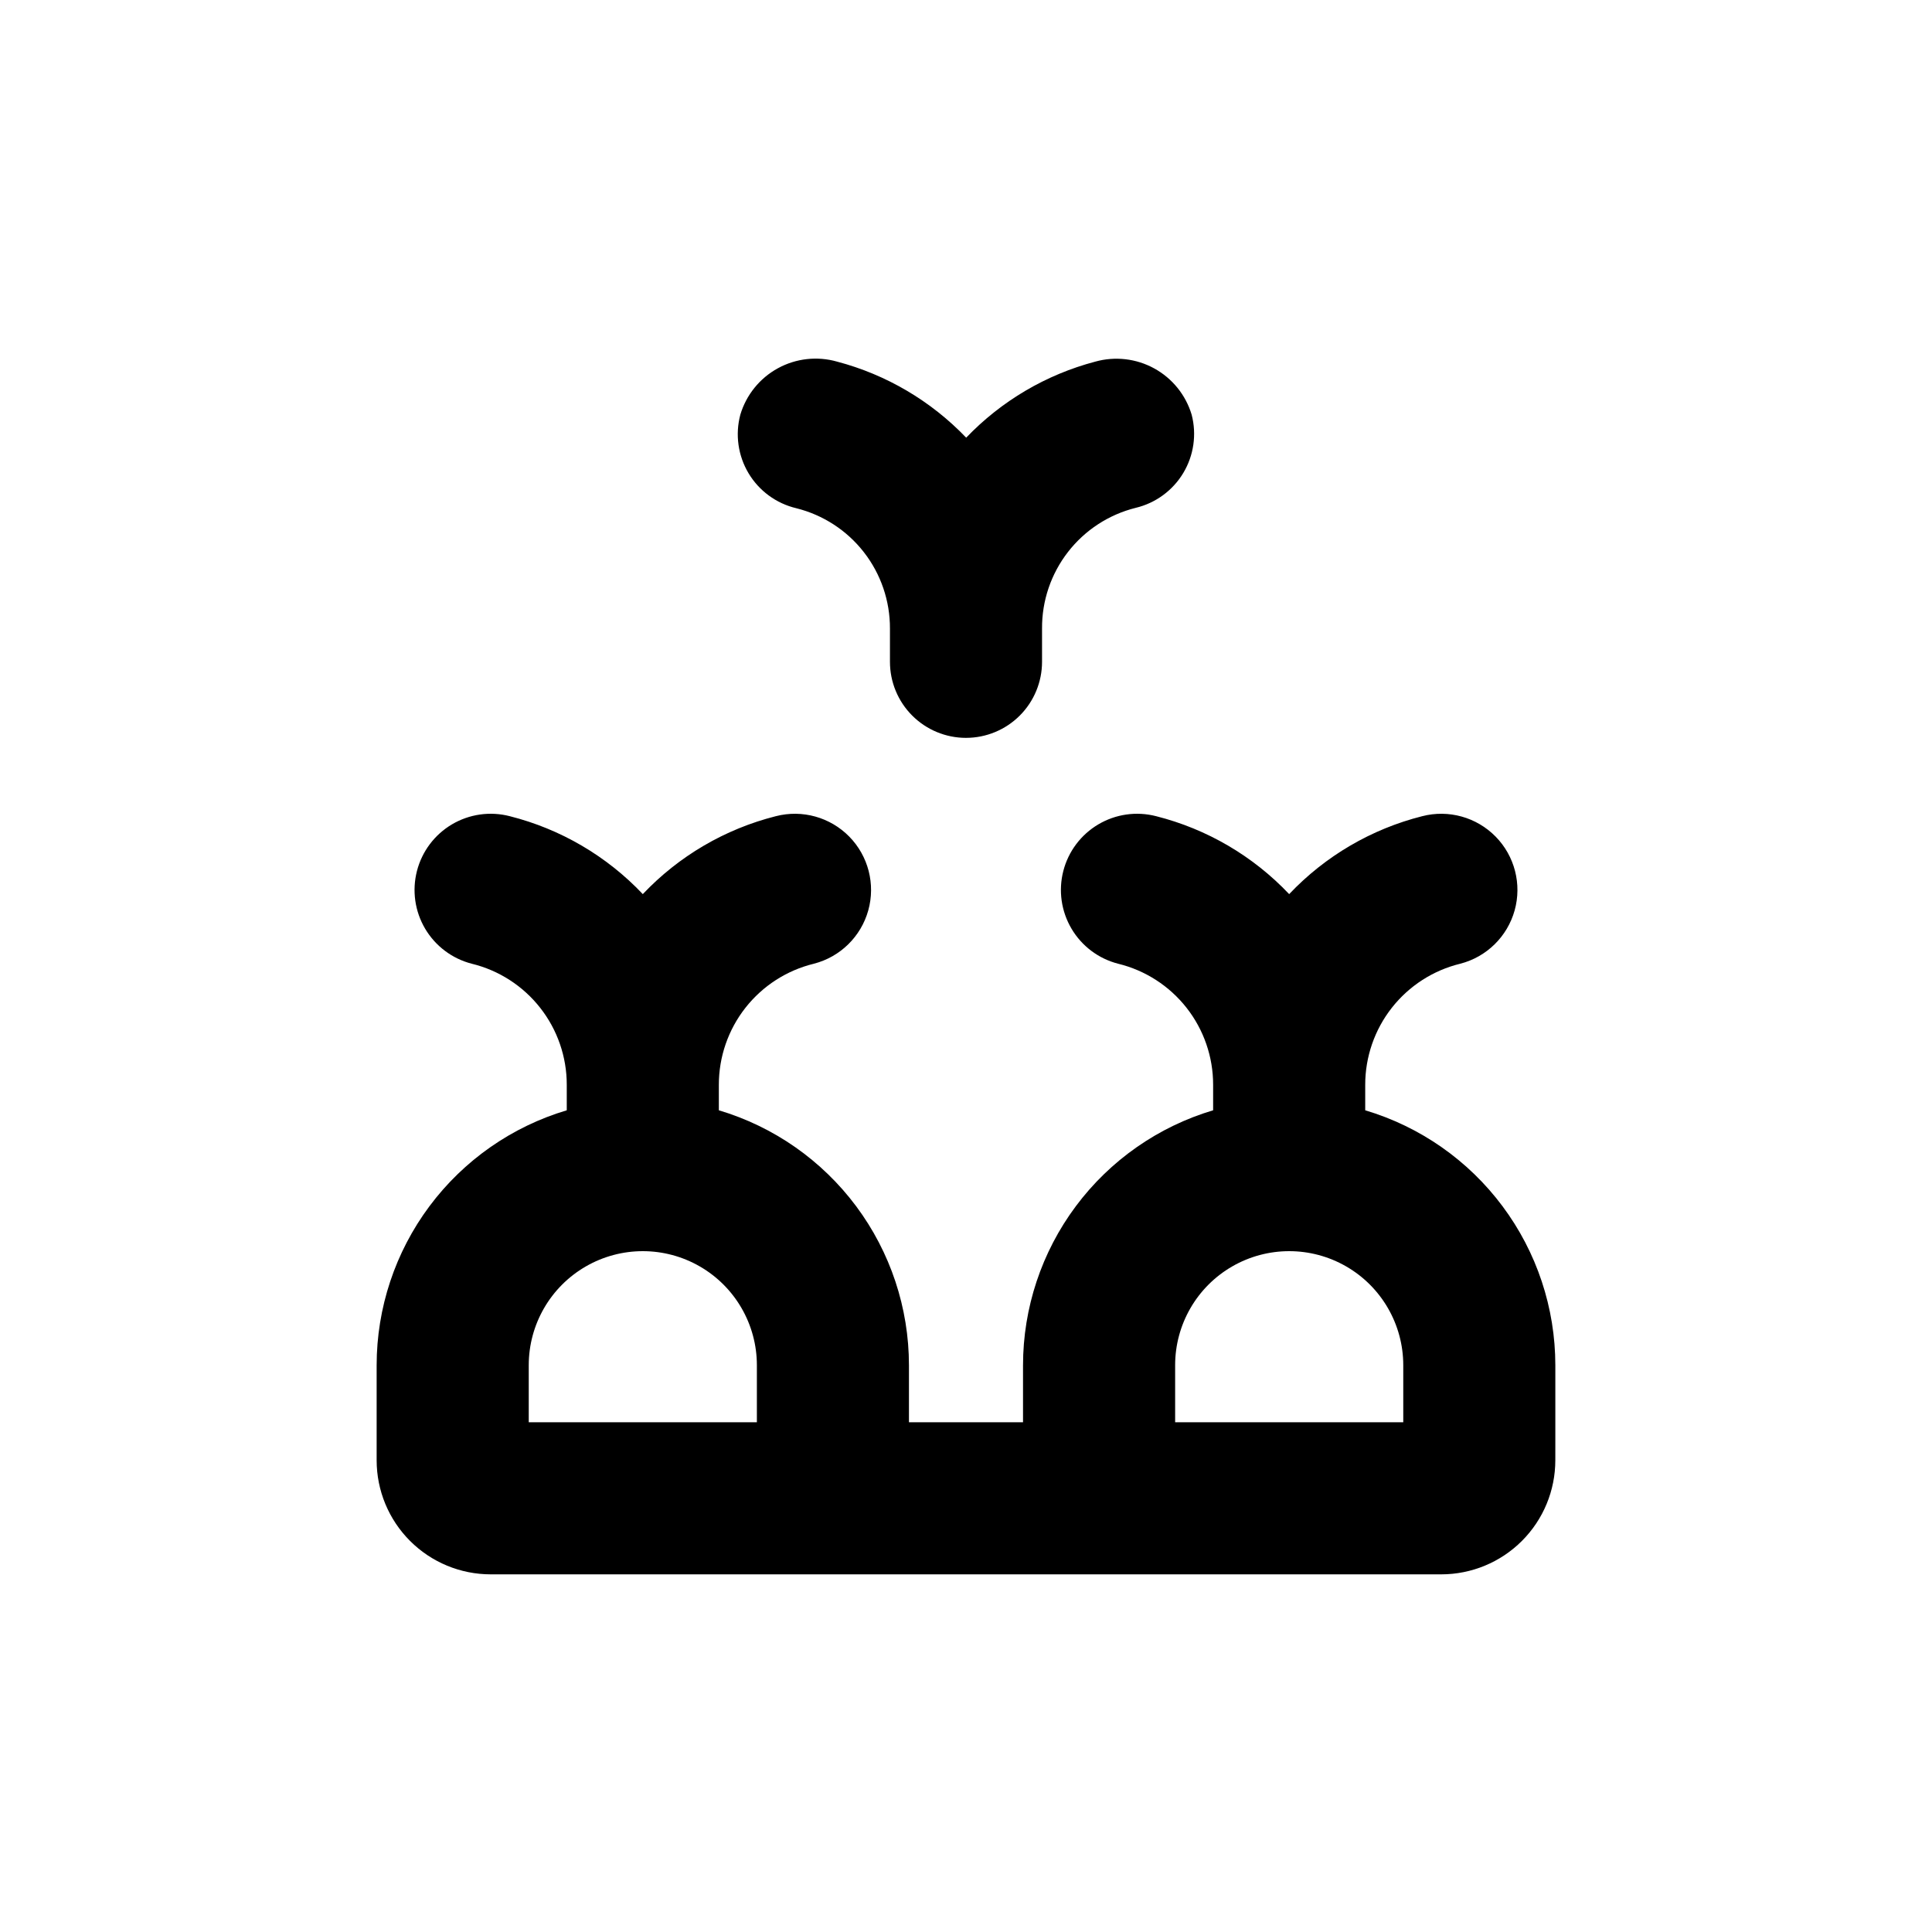
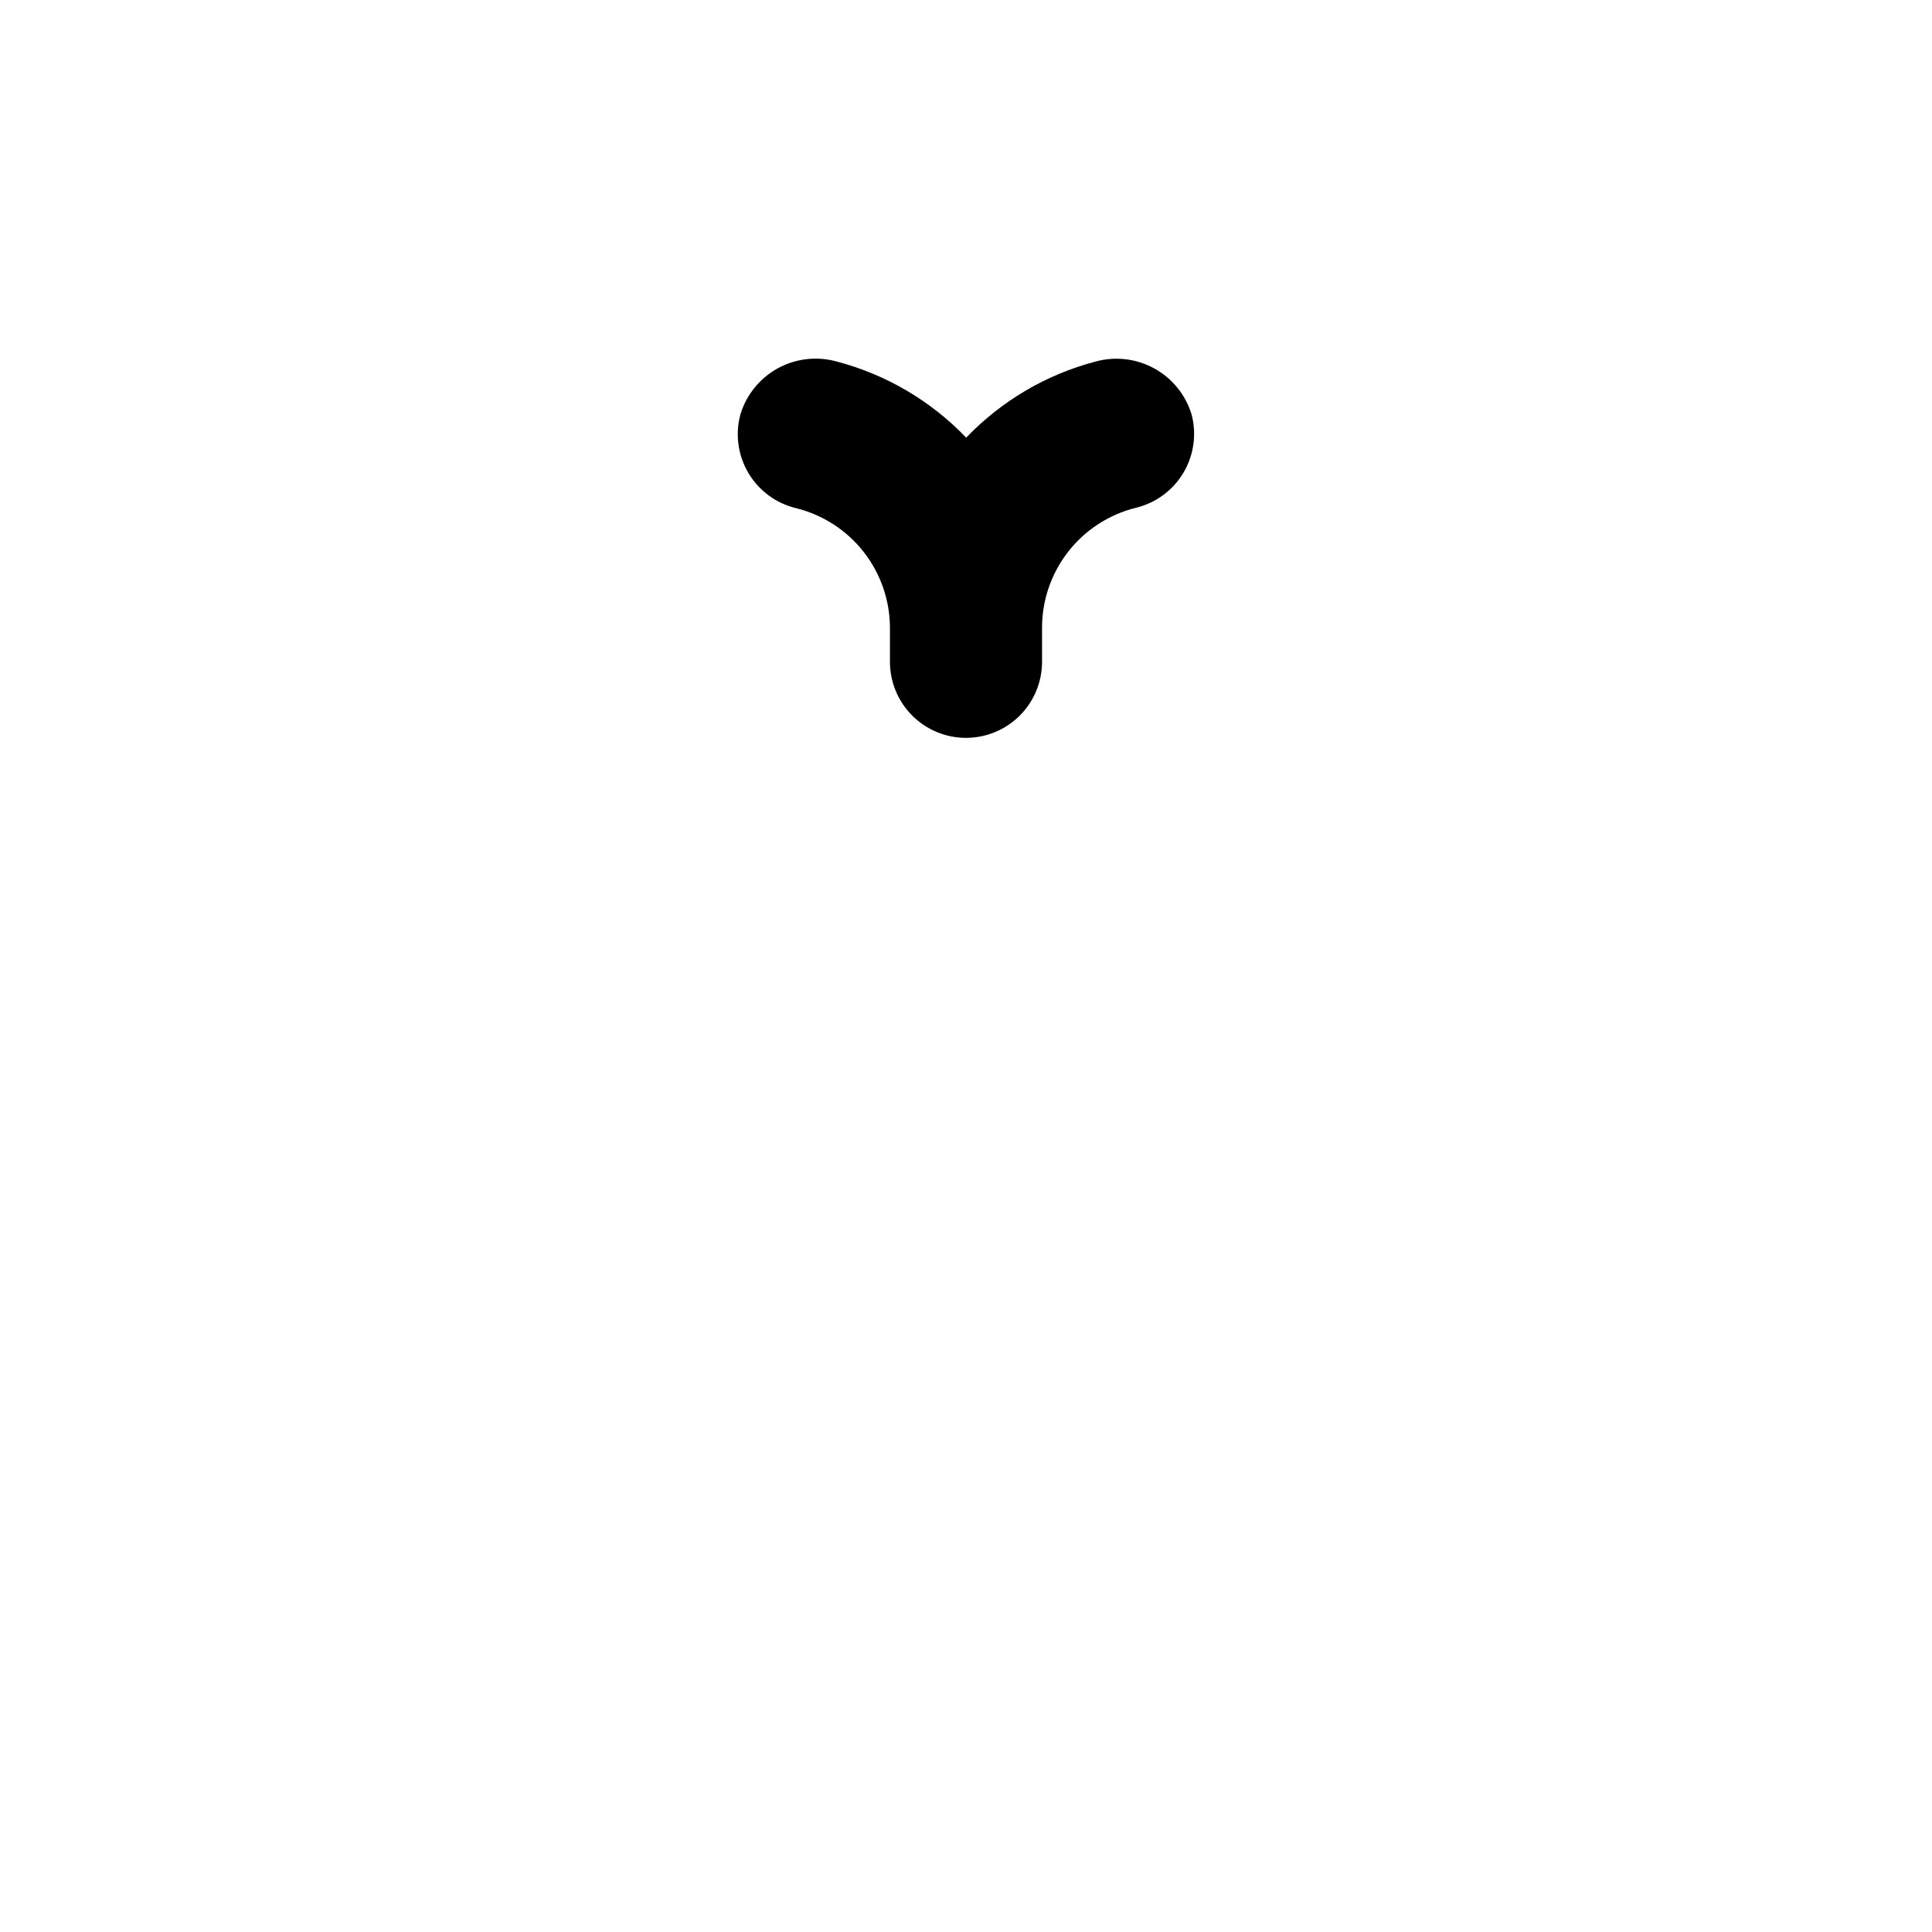
<svg xmlns="http://www.w3.org/2000/svg" fill="#000000" width="800px" height="800px" version="1.1" viewBox="144 144 512 512">
  <g>
-     <path d="m400 339.54c5.344 0 10.469-2.125 14.25-5.902 3.777-3.781 5.902-8.906 5.902-14.25v-8.816c-0.051-7.348 2.375-14.496 6.879-20.297 4.504-5.805 10.828-9.922 17.957-11.695 5.269-1.262 9.805-4.59 12.594-9.234 2.785-4.644 3.586-10.215 2.219-15.453-1.566-5.223-5.121-9.621-9.898-12.25-4.777-2.629-10.395-3.277-15.645-1.809-13.043 3.438-24.879 10.414-34.207 20.152-9.332-9.738-21.168-16.715-34.211-20.152-5.262-1.5-10.906-0.867-15.707 1.766-4.801 2.629-8.371 7.047-9.938 12.293-1.398 5.254-0.613 10.852 2.176 15.52 2.789 4.668 7.348 8.008 12.637 9.266 7.113 1.773 13.426 5.875 17.926 11.656 4.504 5.781 6.938 12.906 6.914 20.238v8.816c0 5.344 2.121 10.469 5.902 14.25 3.777 3.777 8.902 5.902 14.25 5.902z" />
-     <path d="m556.18 525.95v-20.152c-0.008-15.184-4.914-29.957-13.992-42.129-9.074-12.176-21.84-21.094-36.391-25.43v-6.75c-0.004-7.402 2.477-14.586 7.043-20.406 4.57-5.82 10.961-9.938 18.148-11.688 6.984-1.801 12.477-7.191 14.41-14.137 1.934-6.949 0.012-14.402-5.039-19.547-5.051-5.148-12.461-7.211-19.445-5.414-13.48 3.398-25.711 10.562-35.27 20.656-9.555-10.094-21.785-17.258-35.266-20.656-5.184-1.336-10.688-0.559-15.297 2.164-4.613 2.723-7.953 7.164-9.289 12.348-1.336 5.184-0.559 10.688 2.164 15.297 2.719 4.613 7.16 7.953 12.348 9.289 7.188 1.75 13.578 5.867 18.148 11.688 4.566 5.82 7.047 13.004 7.039 20.406v6.75c-14.551 4.336-27.312 13.254-36.391 25.43-9.074 12.172-13.98 26.945-13.988 42.129v15.113l-30.23 0.004v-15.117c-0.004-15.184-4.914-29.957-13.988-42.129-9.078-12.176-21.84-21.094-36.391-25.43v-6.75c-0.008-7.402 2.473-14.586 7.039-20.406 4.57-5.82 10.961-9.938 18.152-11.688 6.981-1.801 12.477-7.191 14.41-14.137 1.93-6.949 0.012-14.402-5.039-19.547-5.051-5.148-12.465-7.211-19.449-5.414-13.477 3.398-25.711 10.562-35.266 20.656-9.559-10.094-21.789-17.258-35.266-20.656-5.188-1.336-10.688-0.559-15.301 2.164-4.609 2.723-7.949 7.164-9.285 12.348s-0.559 10.688 2.16 15.297c2.723 4.613 7.164 7.953 12.348 9.289 7.188 1.75 13.582 5.867 18.148 11.688 4.57 5.82 7.051 13.004 7.043 20.406v6.75c-14.551 4.336-27.312 13.254-36.391 25.43-9.078 12.172-13.984 26.945-13.992 42.129v25.191c0 8.02 3.188 15.707 8.855 21.375s13.355 8.855 21.375 8.855h251.9c8.02 0 15.707-3.188 21.375-8.855 5.672-5.668 8.855-13.355 8.855-21.375zm-211.6-5.035h-60.457v-15.117c0-10.797 5.762-20.777 15.117-26.176 9.352-5.402 20.875-5.402 30.227 0 9.352 5.398 15.113 15.379 15.113 26.176zm171.3 0h-60.457v-15.117c0-10.797 5.762-20.777 15.113-26.176 9.352-5.402 20.875-5.402 30.23 0 9.352 5.398 15.113 15.379 15.113 26.176z" />
+     <path d="m400 339.54c5.344 0 10.469-2.125 14.25-5.902 3.777-3.781 5.902-8.906 5.902-14.25v-8.816c-0.051-7.348 2.375-14.496 6.879-20.297 4.504-5.805 10.828-9.922 17.957-11.695 5.269-1.262 9.805-4.59 12.594-9.234 2.785-4.644 3.586-10.215 2.219-15.453-1.566-5.223-5.121-9.621-9.898-12.25-4.777-2.629-10.395-3.277-15.645-1.809-13.043 3.438-24.879 10.414-34.207 20.152-9.332-9.738-21.168-16.715-34.211-20.152-5.262-1.5-10.906-0.867-15.707 1.766-4.801 2.629-8.371 7.047-9.938 12.293-1.398 5.254-0.613 10.852 2.176 15.52 2.789 4.668 7.348 8.008 12.637 9.266 7.113 1.773 13.426 5.875 17.926 11.656 4.504 5.781 6.938 12.906 6.914 20.238v8.816c0 5.344 2.121 10.469 5.902 14.25 3.777 3.777 8.902 5.902 14.25 5.902" />
  </g>
</svg>